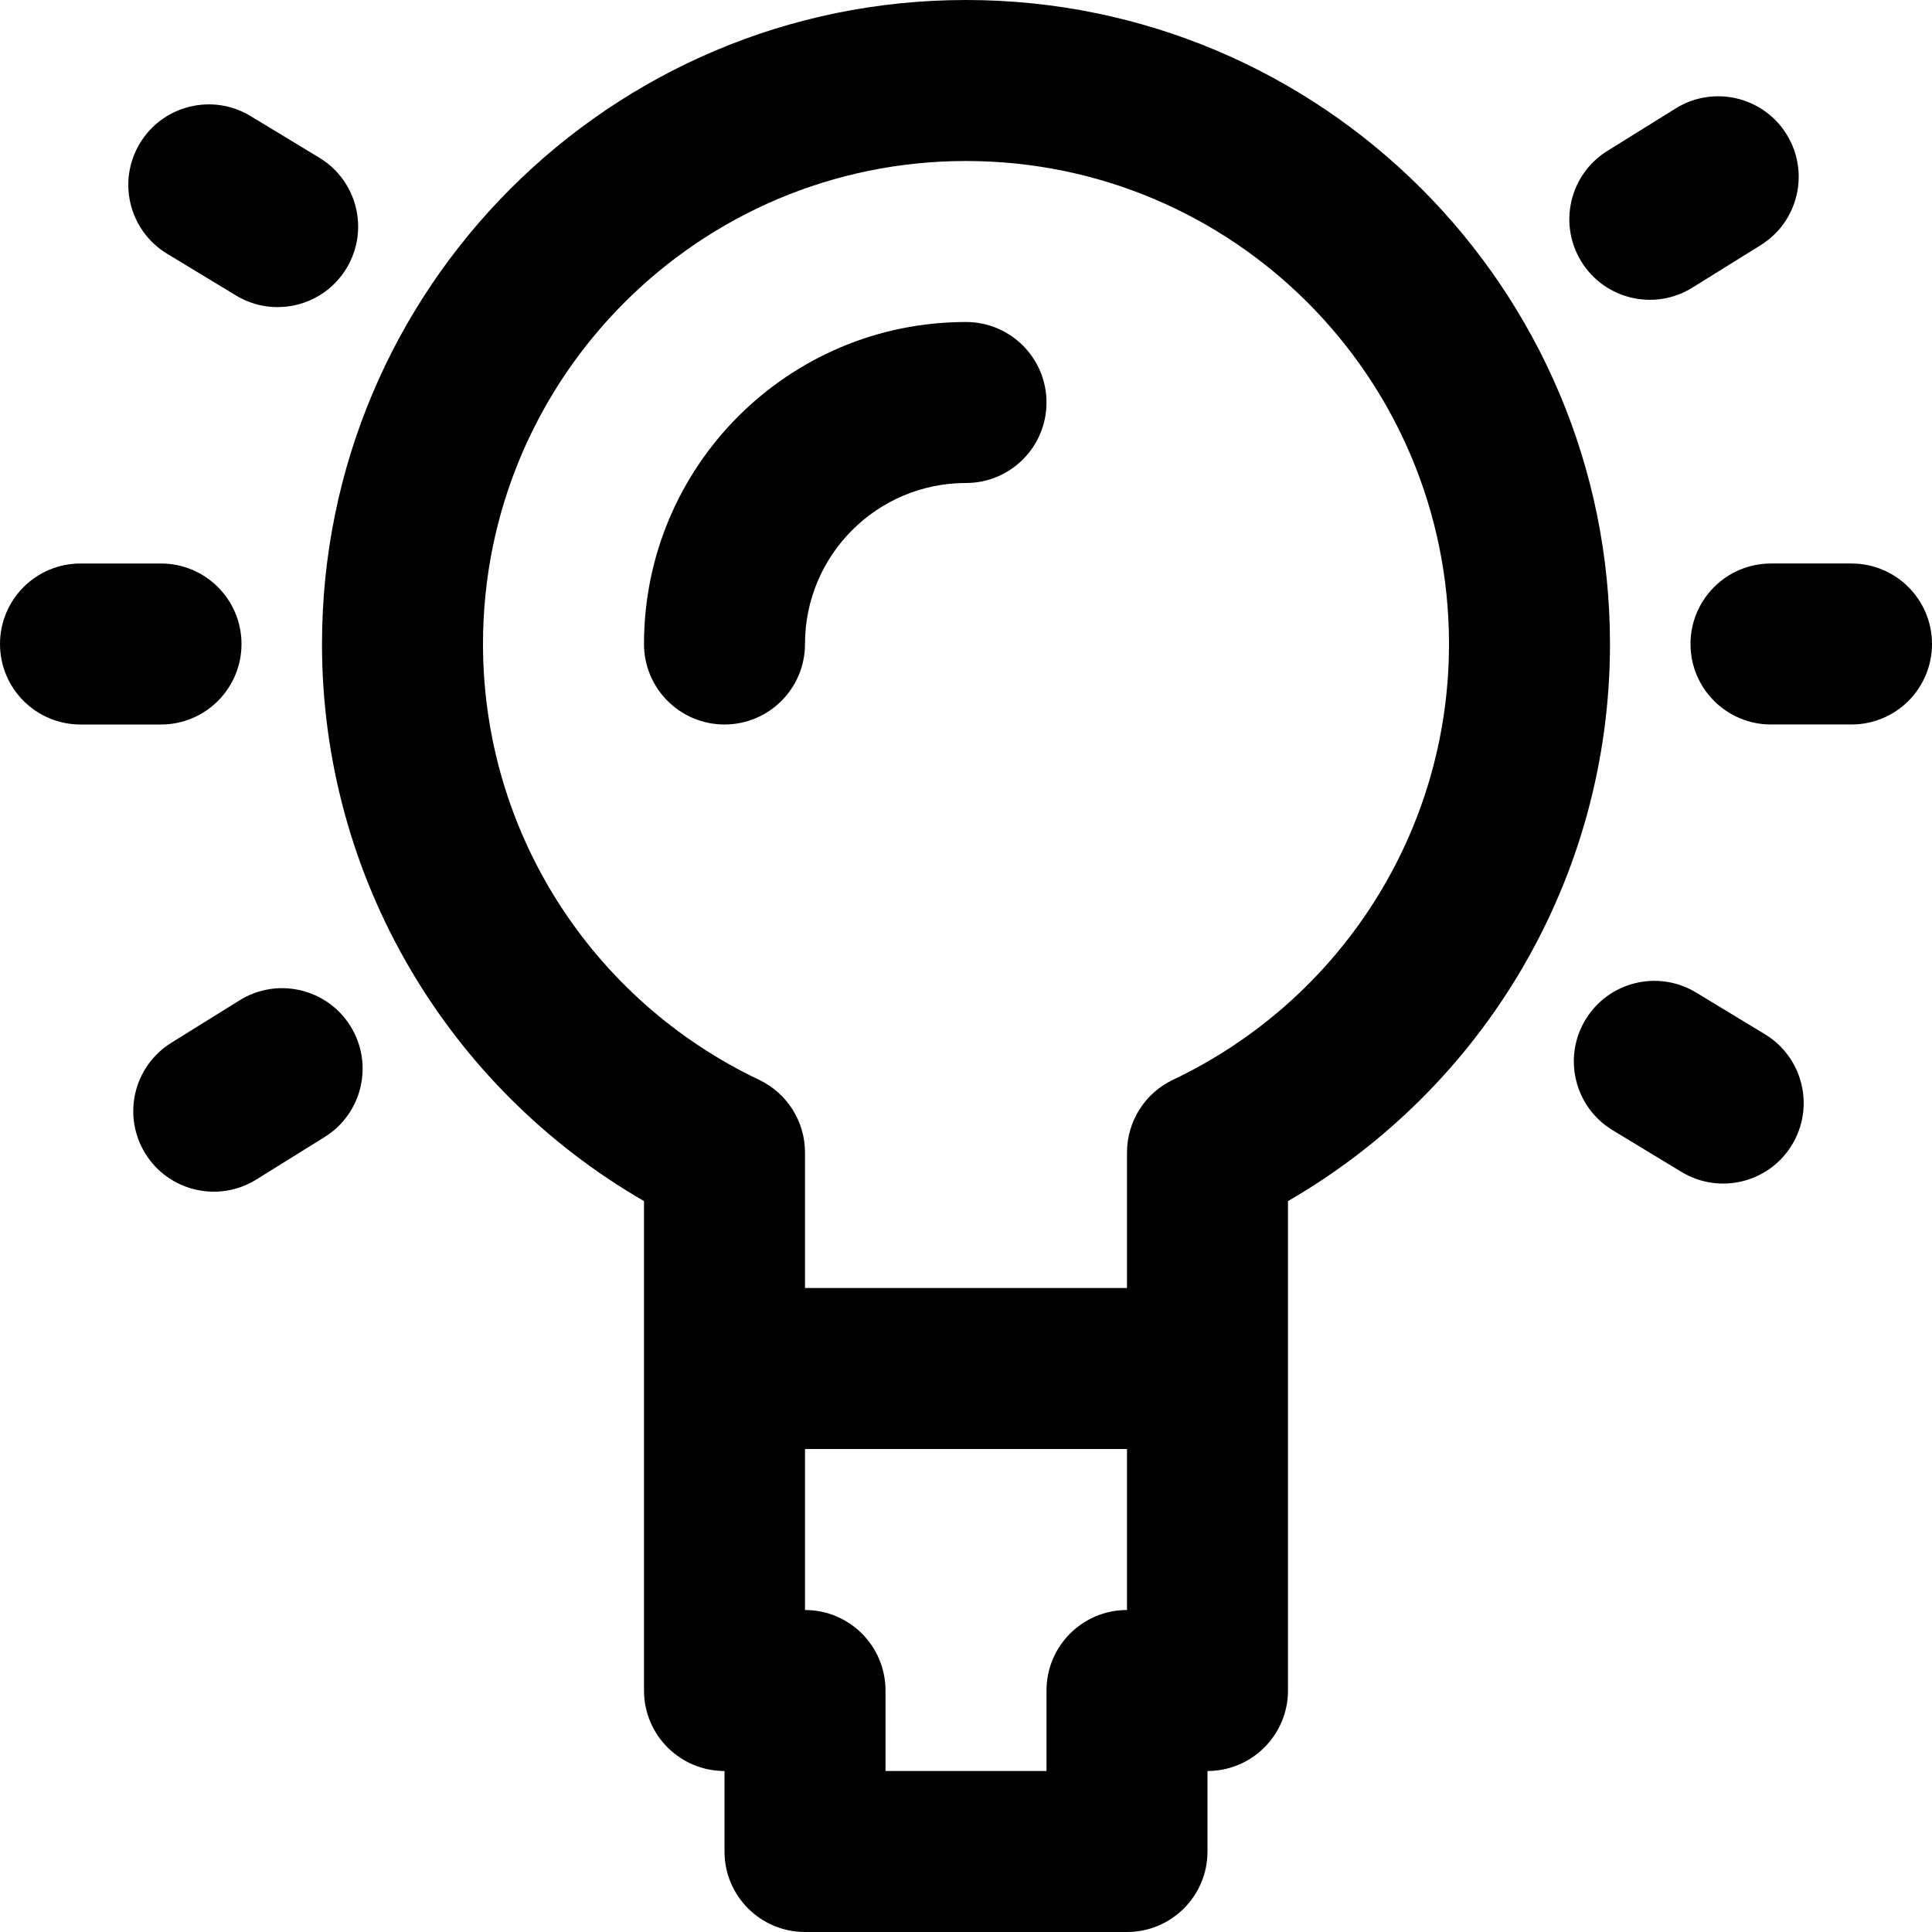
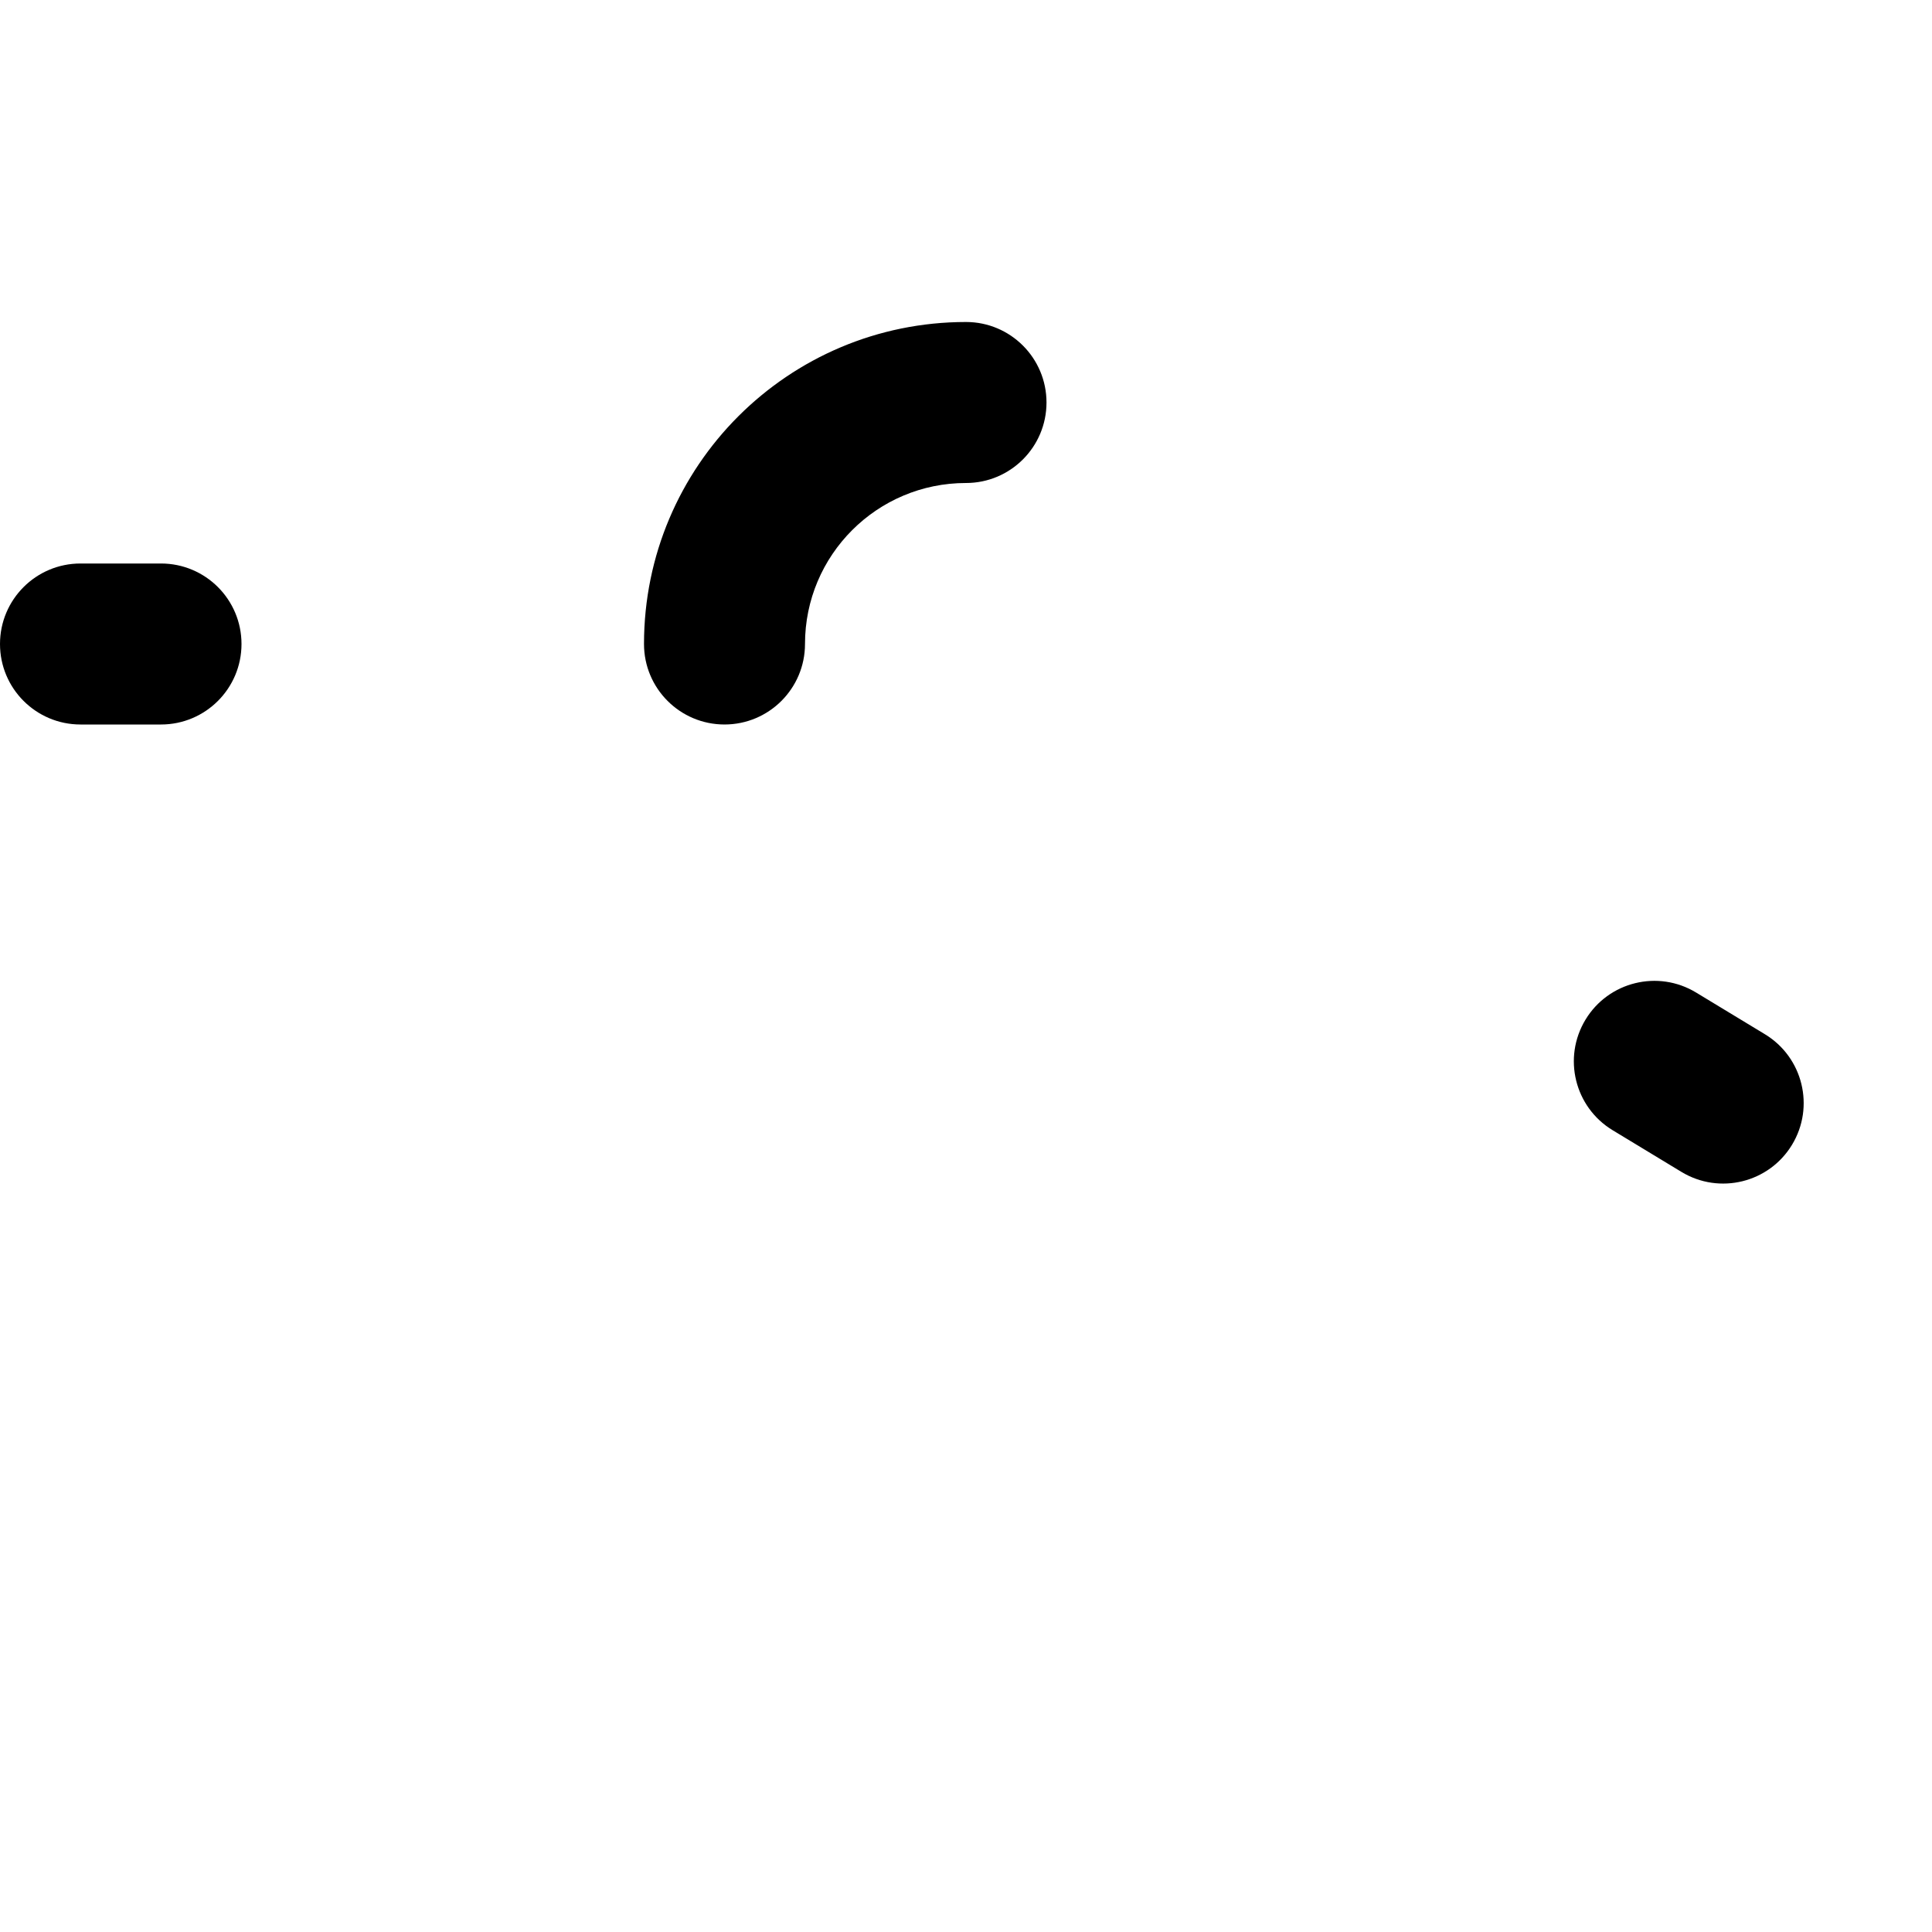
<svg xmlns="http://www.w3.org/2000/svg" fill="#000000" height="800px" width="800px" version="1.1" id="Layer_1" viewBox="0 0 512 512" xml:space="preserve">
  <g>
    <g>
      <g>
-         <path d="M256,0C161.743,0,85.333,76.41,85.333,170.667c0,61.792,33.216,117.521,85.333,147.631v44.369V448     c0,11.782,9.551,21.333,21.333,21.333v21.333c0,11.782,9.551,21.333,21.333,21.333h85.333c11.782,0,21.333-9.551,21.333-21.333     v-21.333c11.782,0,21.333-9.551,21.333-21.333v-85.333v-44.369c52.118-30.11,85.333-85.84,85.333-147.631     C426.667,76.41,350.257,0,256,0z M298.667,426.667c-11.782,0-21.333,9.551-21.333,21.333v21.333h-42.667V448     c0-11.782-9.551-21.333-21.333-21.333V384h85.333V426.667z M310.836,286.164c-7.434,3.536-12.17,11.033-12.17,19.265v35.904     h-85.333v-35.904c0-8.232-4.736-15.729-12.17-19.265C156.814,265.069,128,220.501,128,170.667c0-70.693,57.307-128,128-128     s128,57.307,128,128C384,220.501,355.186,265.069,310.836,286.164z" />
        <path d="M256,85.333c-47.131,0-85.333,38.202-85.333,85.333c0,11.782,9.551,21.333,21.333,21.333s21.333-9.551,21.333-21.333     C213.333,147.099,232.433,128,256,128c11.782,0,21.333-9.551,21.333-21.333C277.333,94.885,267.782,85.333,256,85.333z" />
-         <path d="M490.667,149.333h-21.333c-11.782,0-21.333,9.551-21.333,21.333c0,11.782,9.551,21.333,21.333,21.333h21.333     c11.782,0,21.333-9.551,21.333-21.333C512,158.885,502.449,149.333,490.667,149.333z" />
        <path d="M64,170.667c0-11.782-9.551-21.333-21.333-21.333H21.333C9.551,149.333,0,158.885,0,170.667     C0,182.449,9.551,192,21.333,192h21.333C54.449,192,64,182.449,64,170.667z" />
-         <path d="M448.493,76.23l18.112-11.264c10.005-6.222,13.072-19.377,6.849-29.382c-6.222-10.005-19.377-13.072-29.382-6.849     L425.96,39.998c-10.005,6.222-13.072,19.377-6.849,29.382C425.333,79.386,438.488,82.452,448.493,76.23z" />
-         <path d="M63.496,265.095l-18.112,11.264c-10.005,6.222-13.072,19.377-6.849,29.382c6.222,10.005,19.377,13.072,29.382,6.849     l18.112-11.264c10.005-6.222,13.072-19.377,6.849-29.382S73.501,258.873,63.496,265.095z" />
        <path d="M467.714,274.078l-18.24-11.051c-10.077-6.105-23.195-2.885-29.3,7.192c-6.105,10.077-2.885,23.195,7.192,29.3     l18.24,11.051c10.077,6.105,23.195,2.885,29.3-7.192S477.79,280.183,467.714,274.078z" />
-         <path d="M44.284,67.244l18.24,11.051c10.077,6.105,23.195,2.885,29.3-7.192s2.885-23.195-7.192-29.3l-18.24-11.051     c-10.077-6.105-23.195-2.885-29.3,7.192S34.207,61.139,44.284,67.244z" />
      </g>
    </g>
  </g>
</svg>